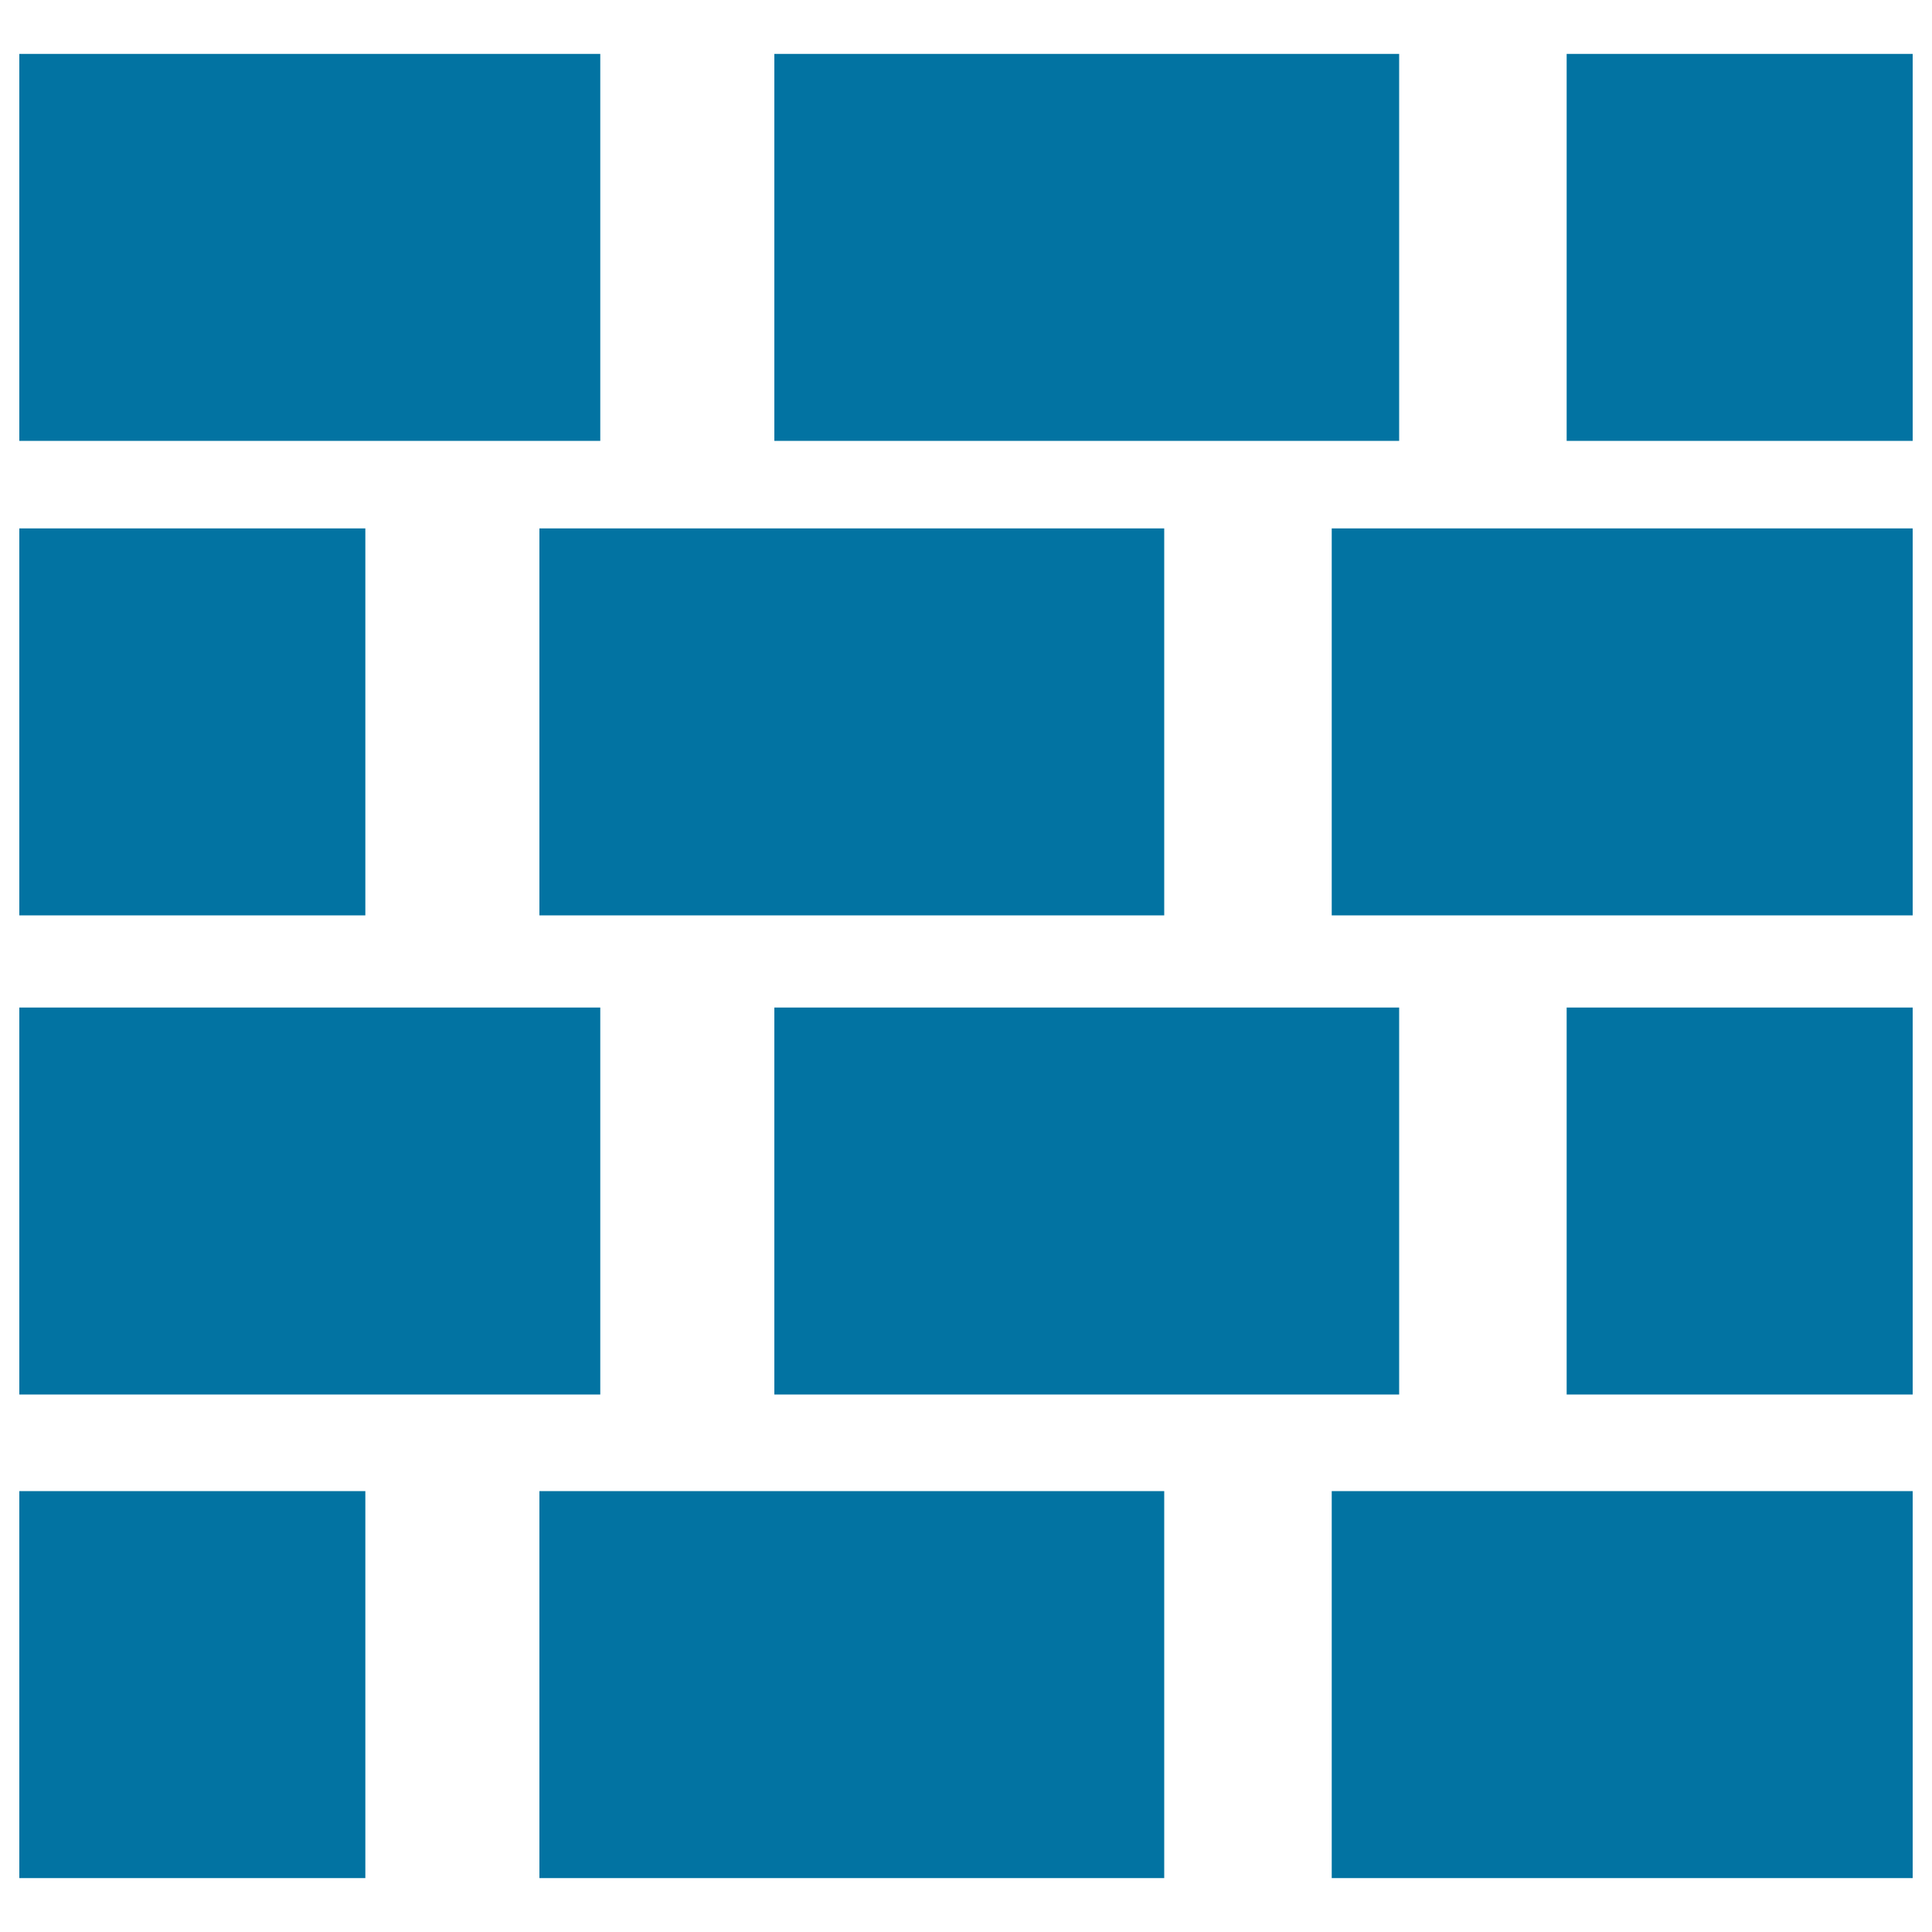
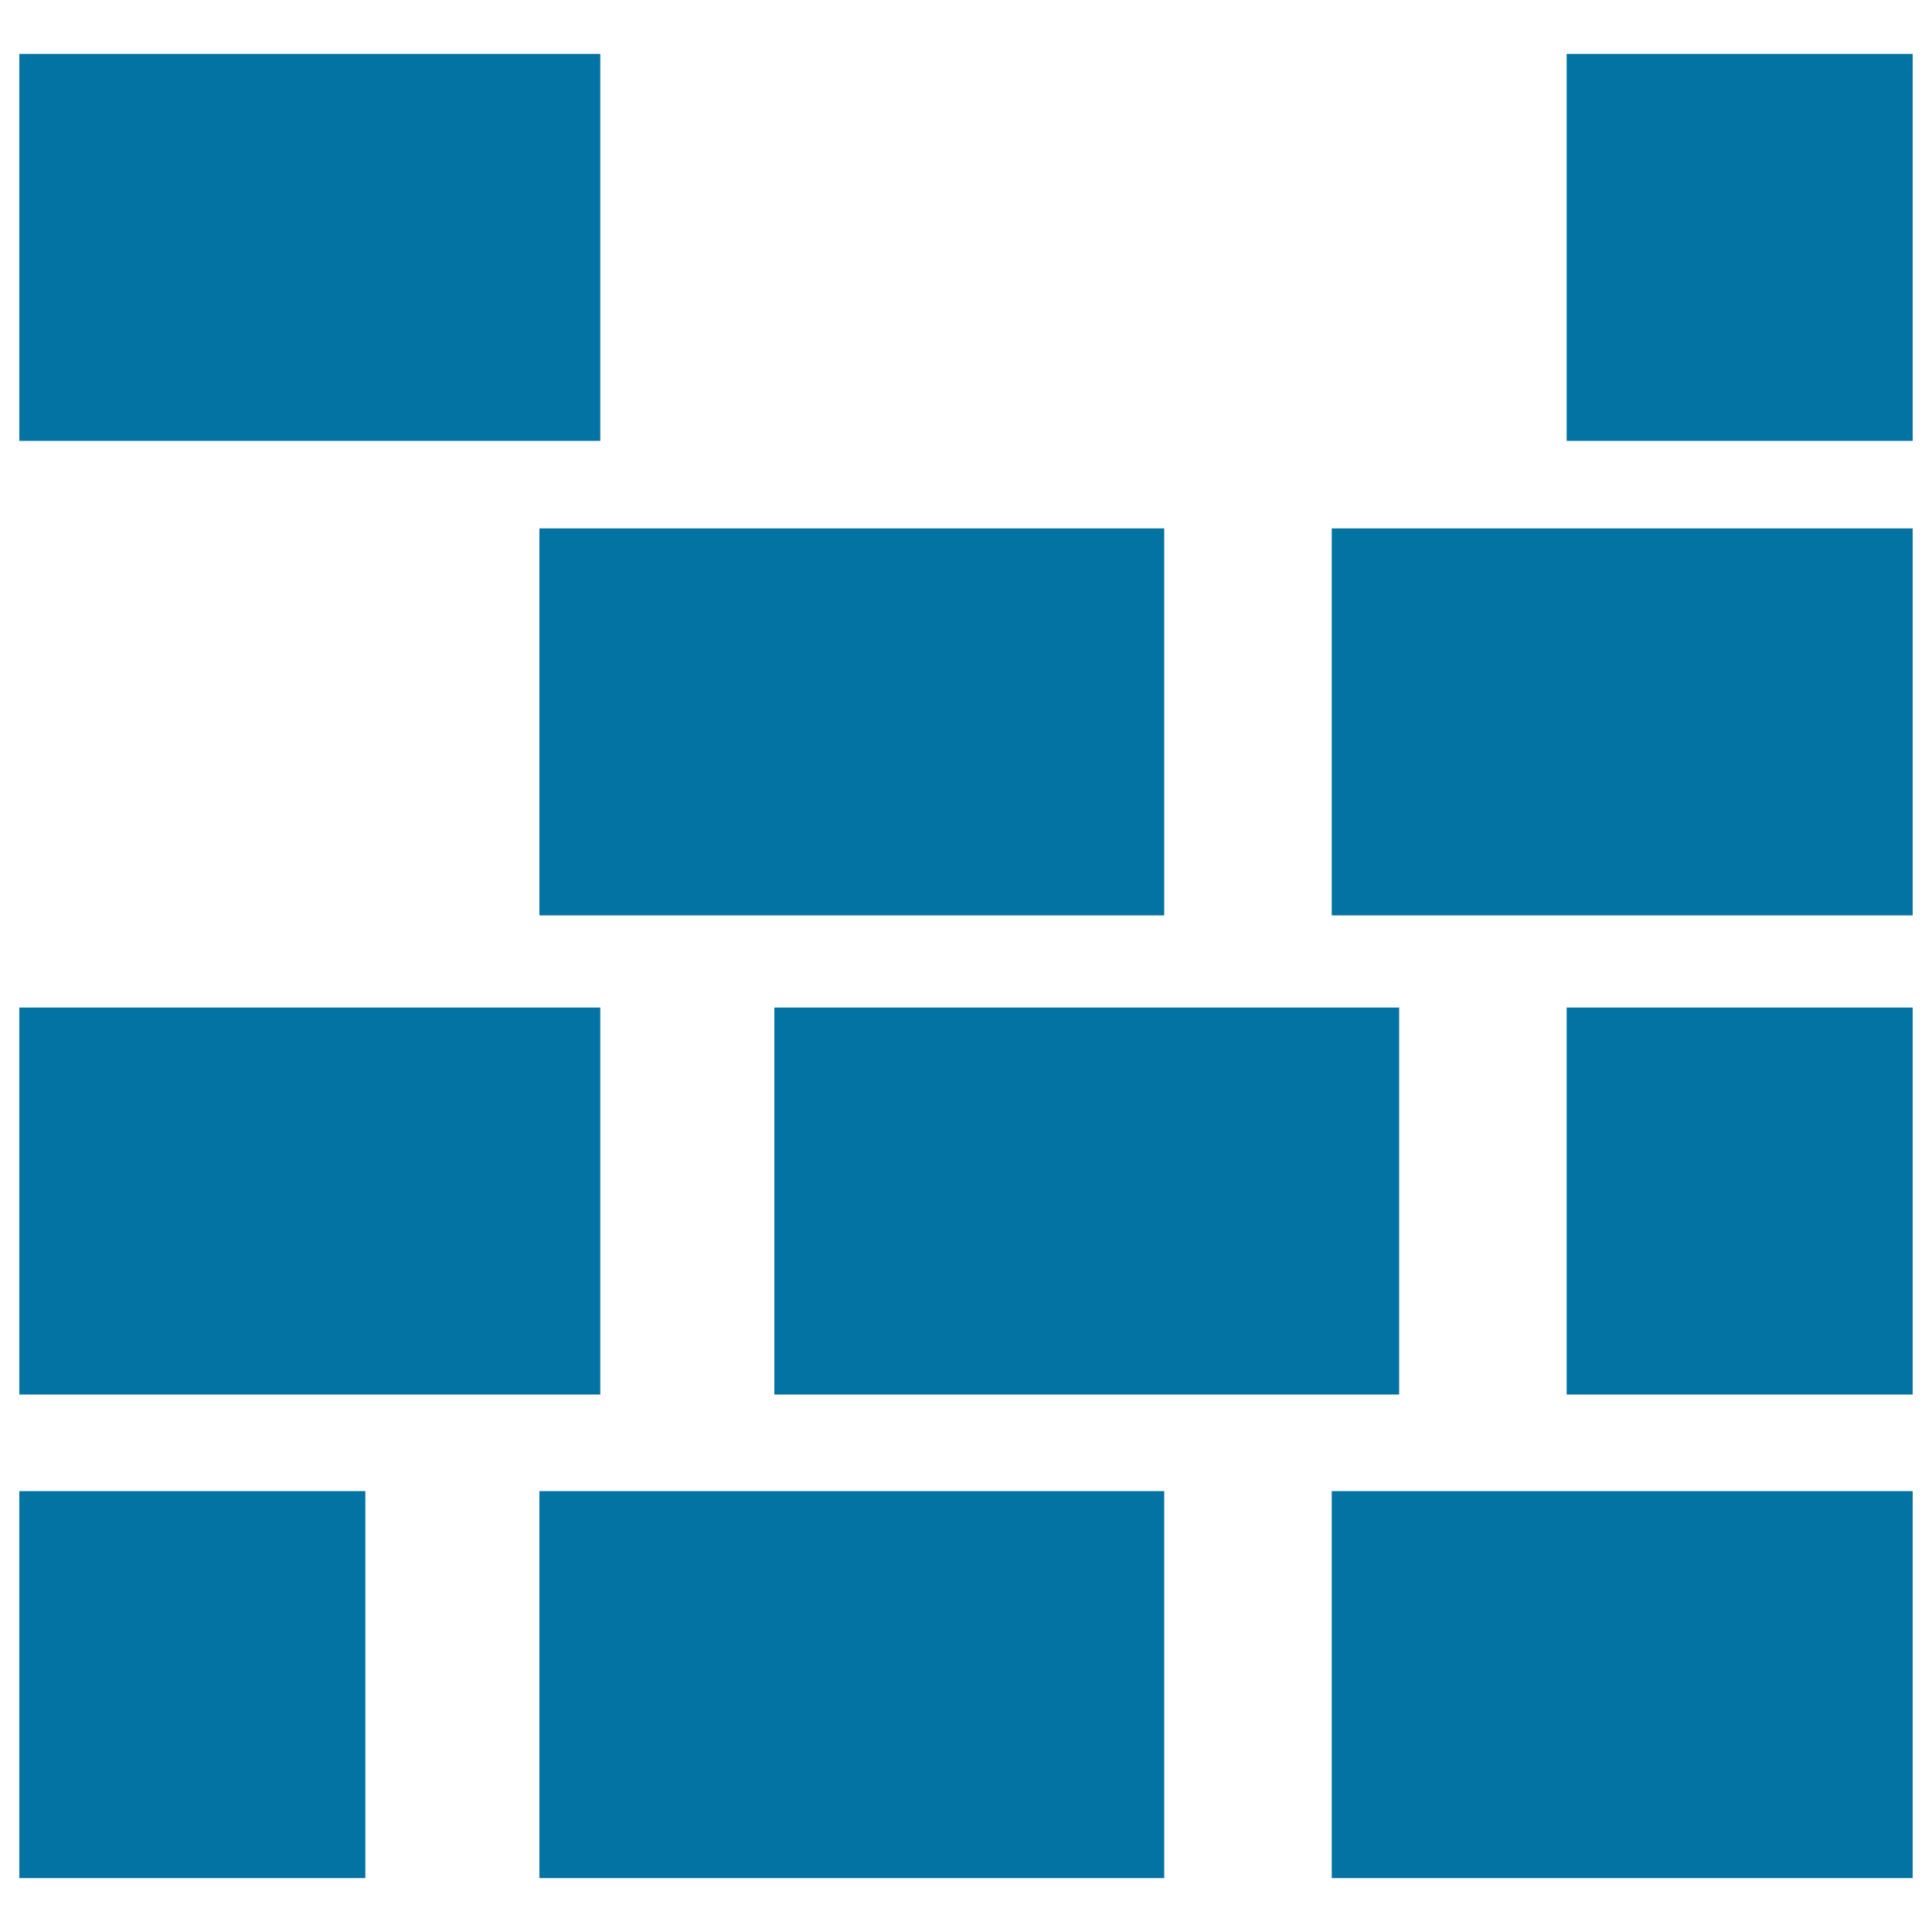
<svg xmlns="http://www.w3.org/2000/svg" viewBox="0 0 1000 1000" style="fill:#0273a2">
  <title>Brick Wall SVG icon</title>
  <g>
    <g>
      <rect x="10" y="27.9" width="300.7" height="200.3" />
-       <rect x="400.8" y="27.9" width="323.4" height="200.3" />
      <rect x="810.9" y="27.9" width="179.1" height="200.3" />
      <rect x="10" y="521.5" width="300.7" height="200.3" />
      <rect x="400.8" y="521.5" width="323.4" height="200.3" />
      <rect x="810.9" y="521.5" width="179.1" height="200.3" />
-       <rect x="10" y="273.5" width="179.1" height="200.3" />
      <rect x="279.2" y="273.5" width="323.4" height="200.3" />
      <rect x="689.3" y="273.5" width="300.7" height="200.3" />
      <rect x="10" y="771.8" width="179.1" height="200.3" />
      <rect x="279.2" y="771.8" width="323.4" height="200.3" />
      <rect x="689.3" y="771.8" width="300.7" height="200.3" />
    </g>
  </g>
</svg>